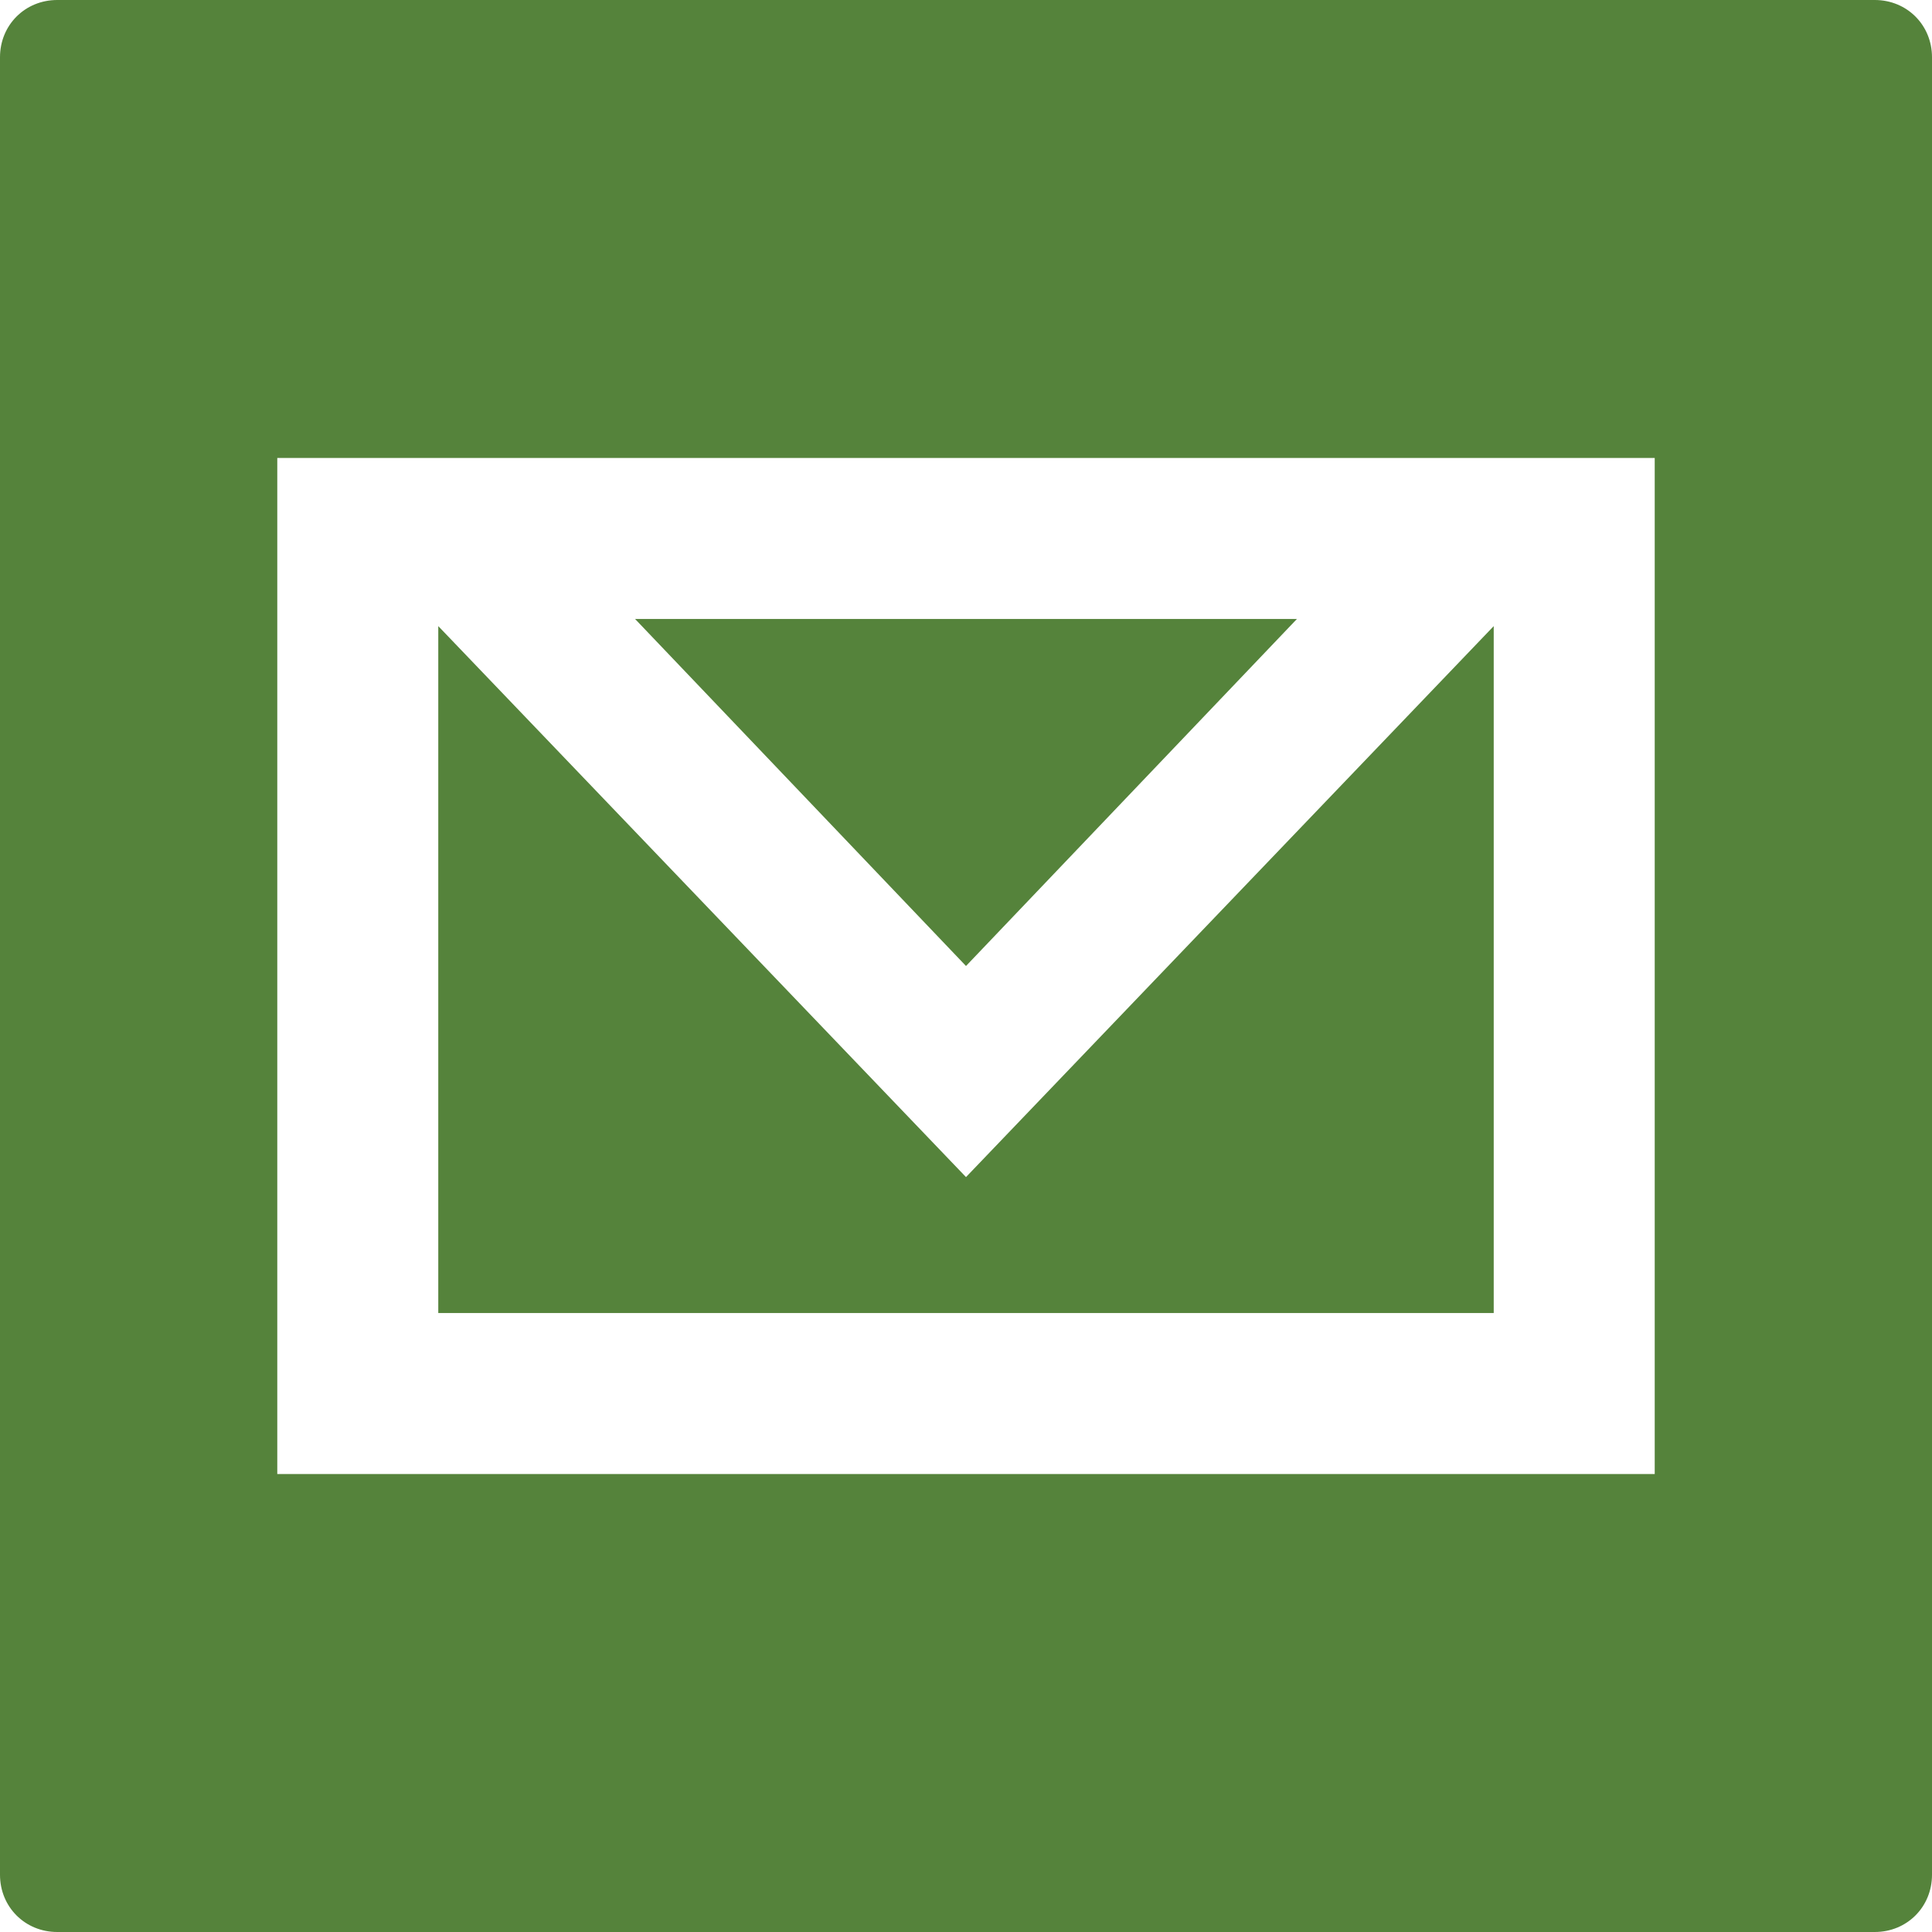
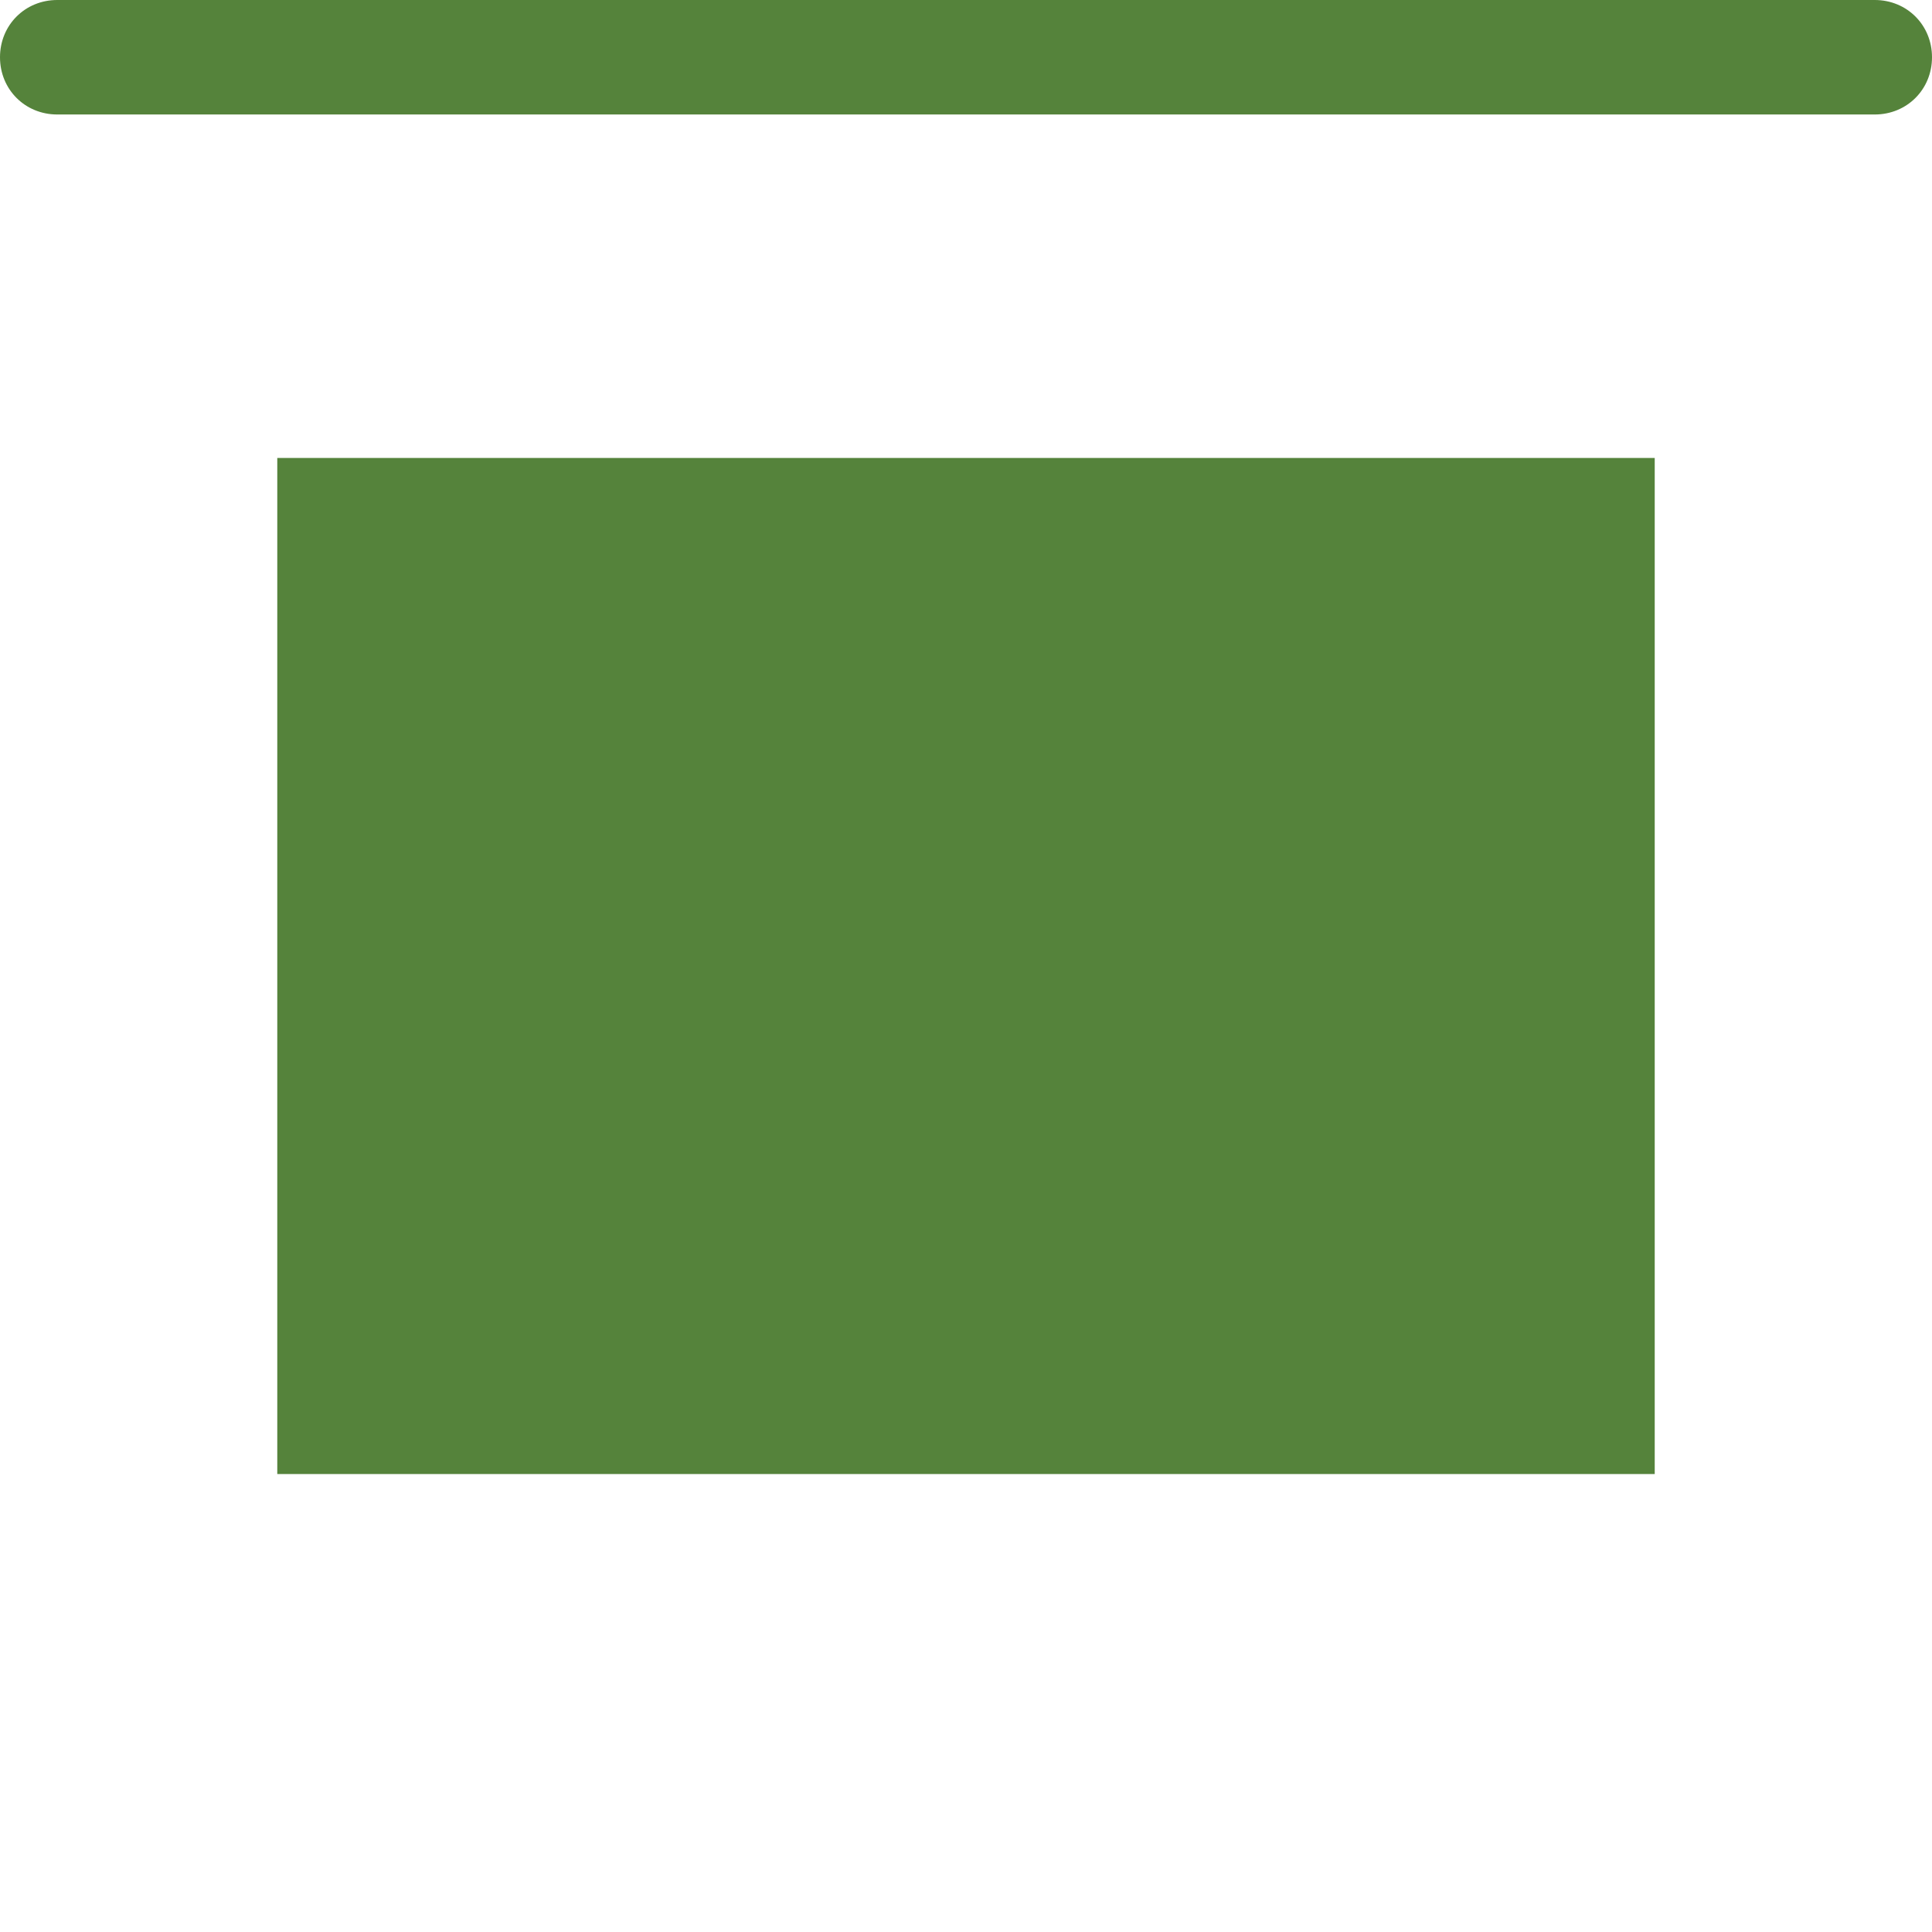
<svg xmlns="http://www.w3.org/2000/svg" version="1.1" id="Layer_1" x="0px" y="0px" viewBox="0 0 108 108" style="enable-background:new 0 0 108 108;" xml:space="preserve">
  <style type="text/css">
	.st0{fill:#55833B;}
</style>
  <polygon class="st0" points="83.5,35 54,65.8 24.5,35 24.5,73.4 83.5,73.4 " />
-   <polygon class="st0" points="72.5,34.6 35.5,34.6 54,54 " />
-   <path class="st0" d="M104.8,0H3.2C1.4,0,0,1.4,0,3.2v101.6c0,1.8,1.4,3.2,3.2,3.2h101.6c1.8,0,3.2-1.4,3.2-3.2V3.2  C108,1.4,106.6,0,104.8,0z M92.5,82.4h-77V25.6h77V82.4z" />
+   <path class="st0" d="M104.8,0H3.2C1.4,0,0,1.4,0,3.2c0,1.8,1.4,3.2,3.2,3.2h101.6c1.8,0,3.2-1.4,3.2-3.2V3.2  C108,1.4,106.6,0,104.8,0z M92.5,82.4h-77V25.6h77V82.4z" />
</svg>